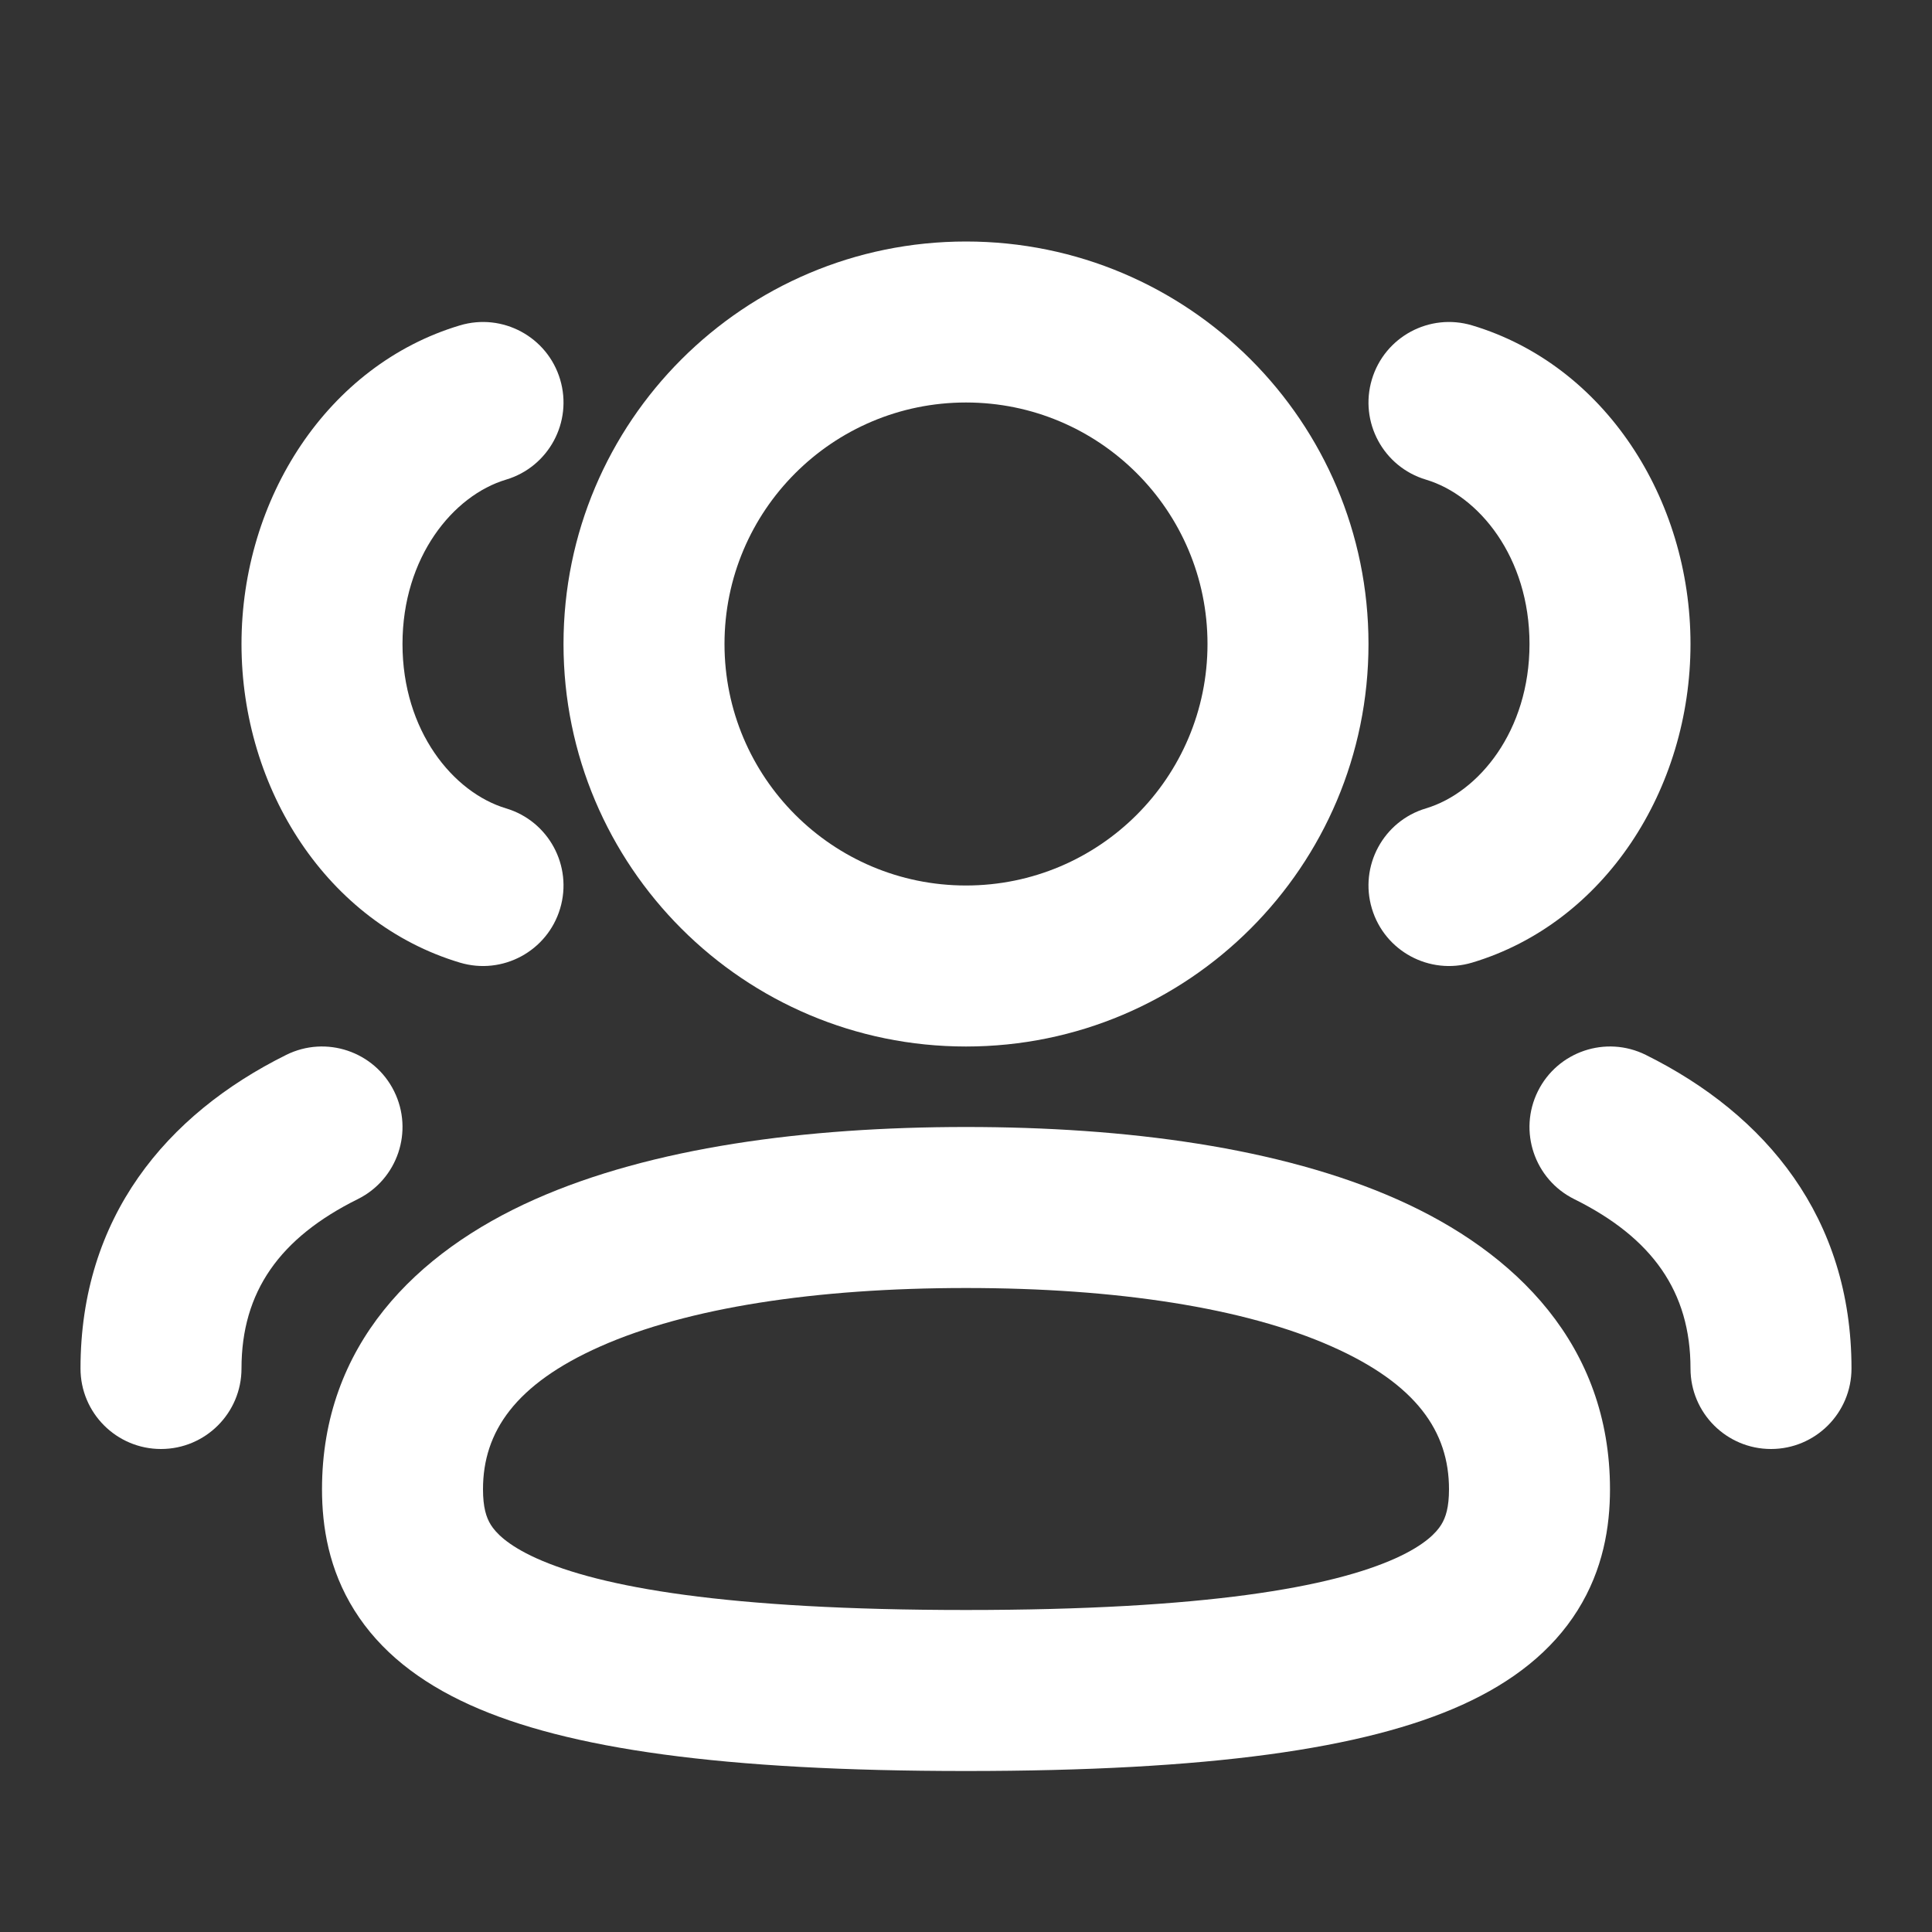
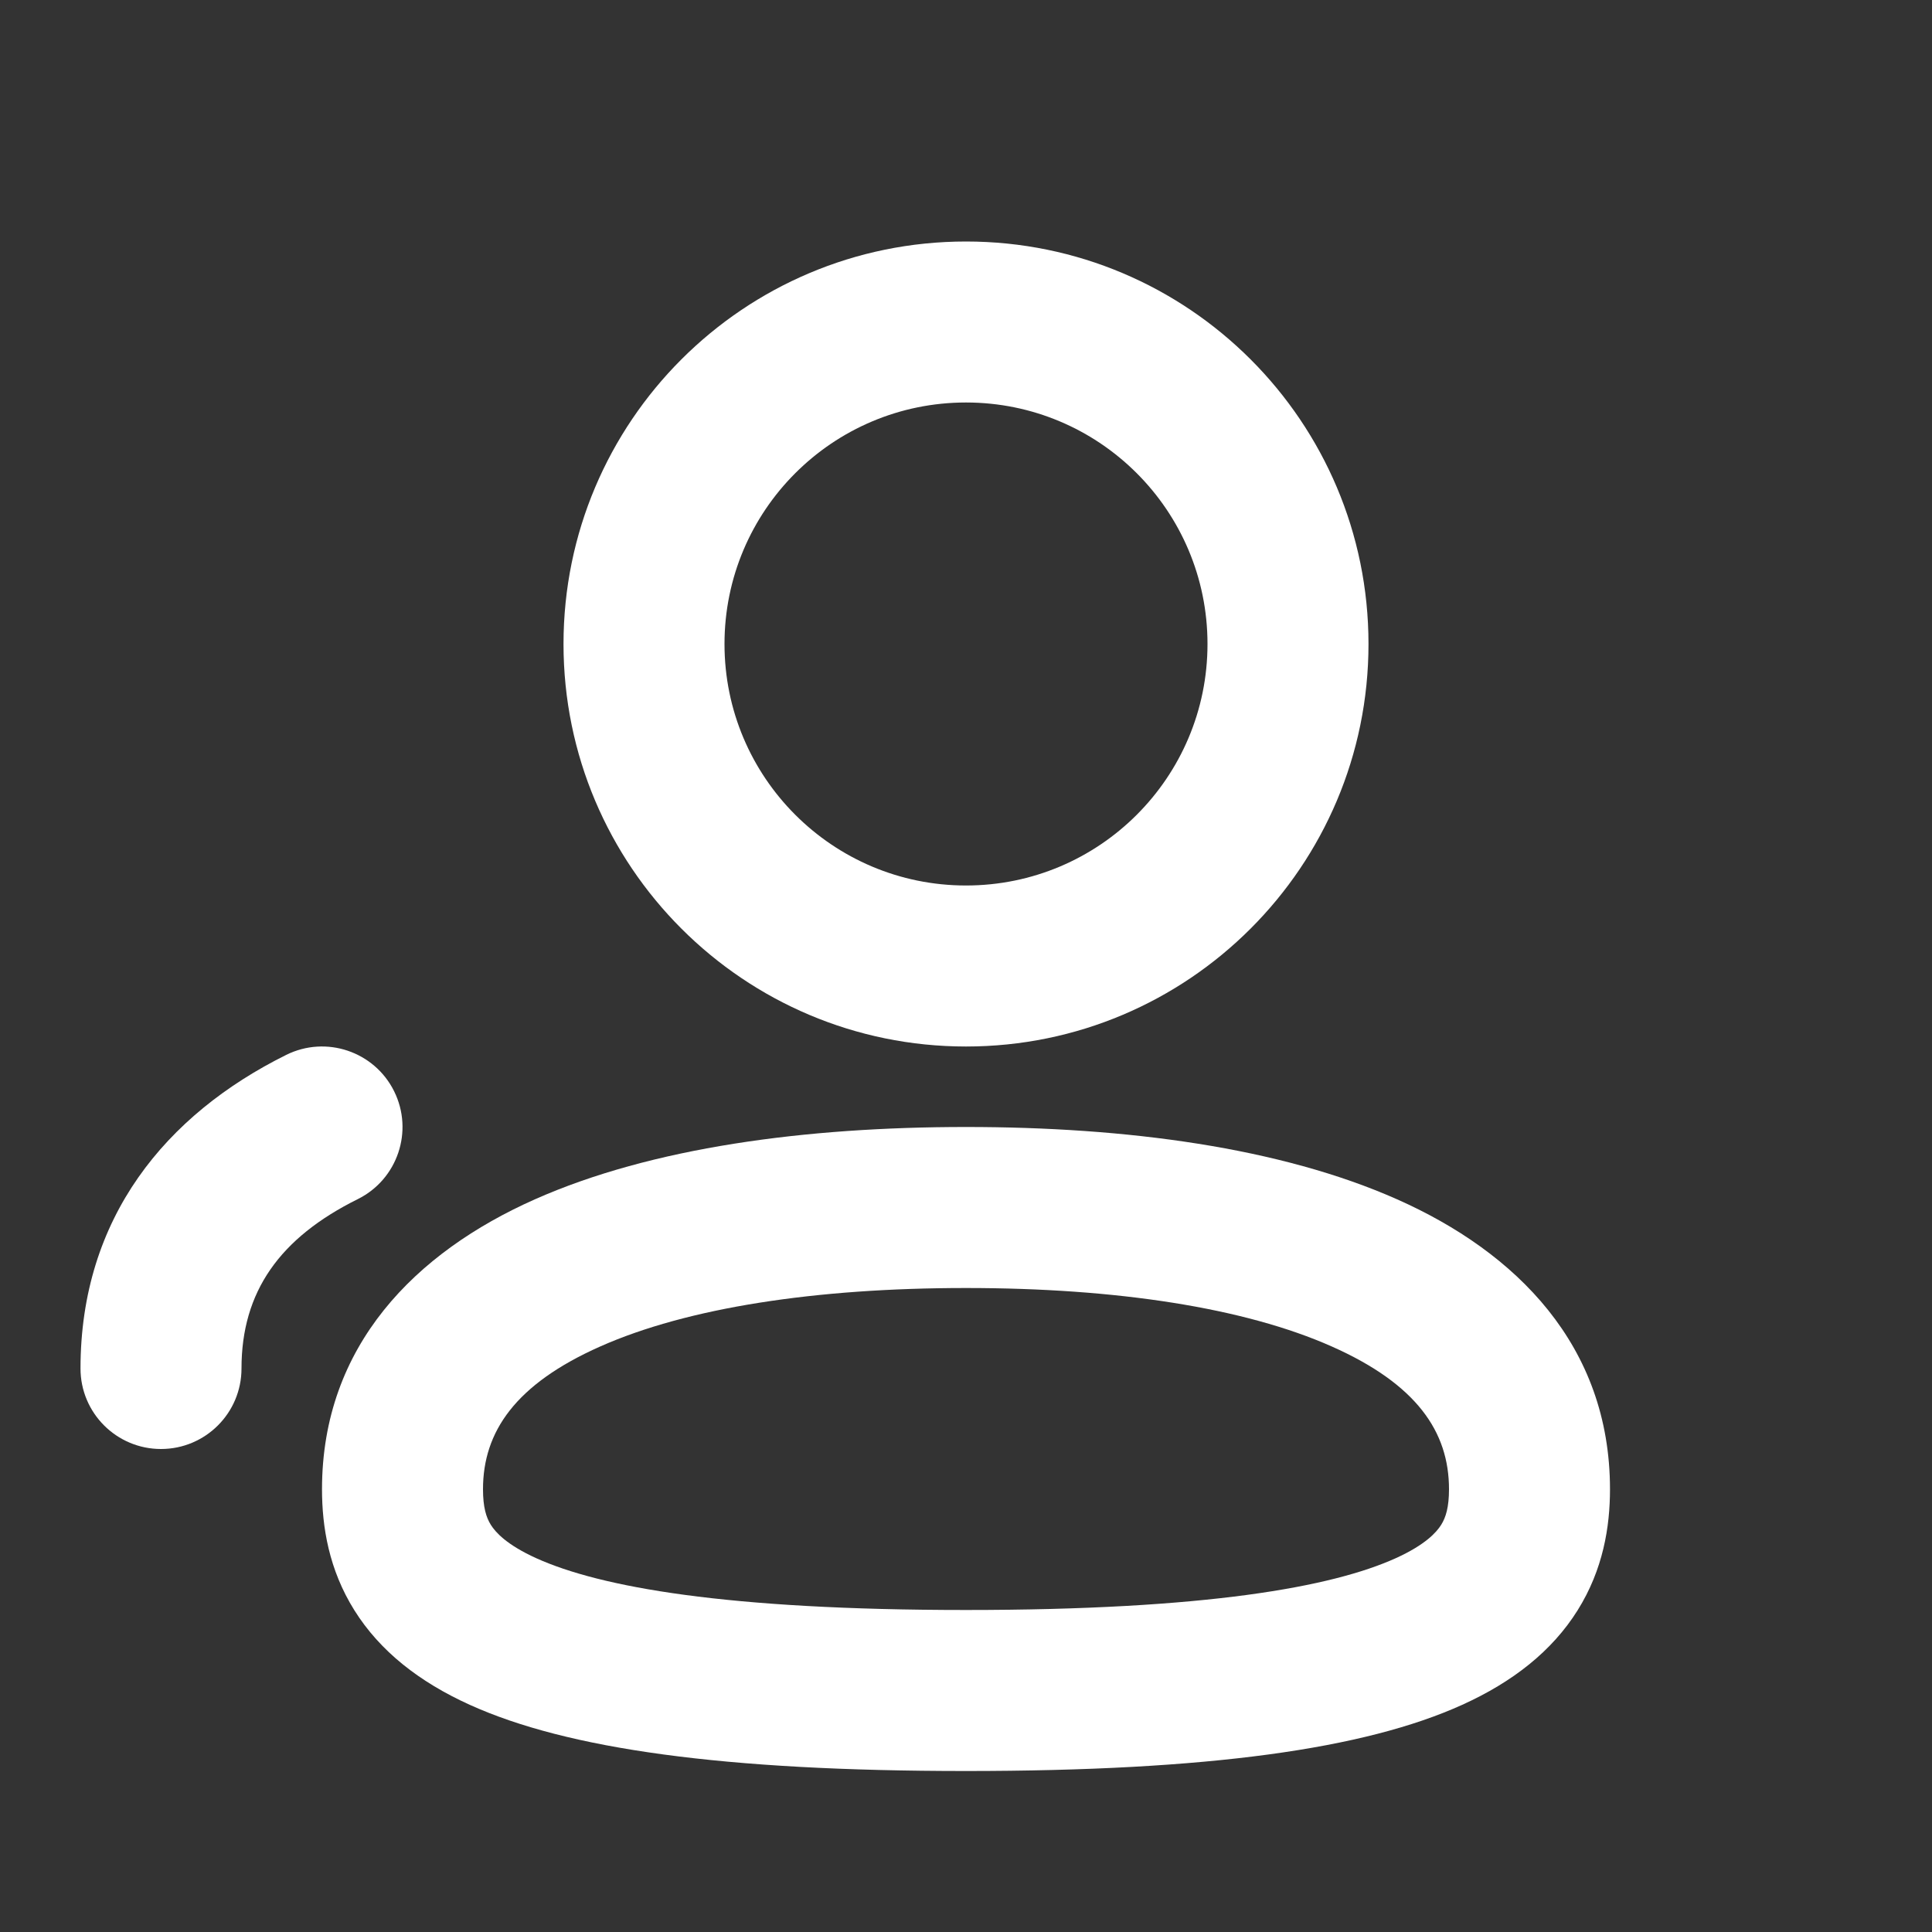
<svg xmlns="http://www.w3.org/2000/svg" width="109" height="109" viewBox="0 0 109 109" fill="none">
  <rect x="0" y="0" width="109" height="109" fill="#333333" stroke="none" />
  <path fill-rule="evenodd" clip-rule="evenodd" d="M31.792 36.333C31.792 23.792 41.959 13.625 54.5 13.625C67.042 13.625 77.208 23.792 77.208 36.333C77.208 48.875 67.042 59.042 54.5 59.042C41.959 59.042 31.792 48.875 31.792 36.333ZM54.5 22.708C46.975 22.708 40.875 28.808 40.875 36.333C40.875 43.858 46.975 49.958 54.5 49.958C62.025 49.958 68.125 43.858 68.125 36.333C68.125 28.808 62.025 22.708 54.5 22.708Z" fill="white" />
-   <path d="M28.551 27.06C30.954 26.341 32.32 23.811 31.601 21.407C30.883 19.004 28.352 17.639 25.949 18.357C18.484 20.589 13.625 28.124 13.625 36.333C13.625 44.543 18.484 52.078 25.949 54.31C28.352 55.028 30.883 53.662 31.601 51.259C32.32 48.856 30.954 46.325 28.551 45.607C25.569 44.715 22.708 41.234 22.708 36.333C22.708 31.432 25.569 27.951 28.551 27.06Z" fill="white" />
-   <path d="M83.051 18.357C80.648 17.639 78.117 19.004 77.399 21.407C76.68 23.811 78.046 26.341 80.449 27.06C83.431 27.951 86.292 31.432 86.292 36.333C86.292 41.234 83.431 44.715 80.449 45.607C78.046 46.325 76.68 48.856 77.399 51.259C78.117 53.662 80.648 55.028 83.051 54.31C90.516 52.078 95.375 44.543 95.375 36.333C95.375 28.124 90.516 20.589 83.051 18.357Z" fill="white" />
  <path fill-rule="evenodd" clip-rule="evenodd" d="M54.5 63.583C45.445 63.583 36.767 64.738 30.177 67.664C23.458 70.647 18.167 75.91 18.167 84.021C18.167 86.141 18.554 88.553 19.996 90.853C21.437 93.153 23.652 94.893 26.513 96.187C32.005 98.672 40.802 99.917 54.5 99.917C68.198 99.917 76.995 98.672 82.487 96.187C85.348 94.893 87.563 93.153 89.004 90.853C90.446 88.553 90.833 86.141 90.833 84.021C90.833 75.91 85.542 70.647 78.823 67.664C72.233 64.738 63.555 63.583 54.5 63.583ZM27.25 84.021C27.25 80.777 29.075 78.092 33.863 75.966C38.779 73.783 45.997 72.667 54.5 72.667C63.003 72.667 70.221 73.783 75.137 75.966C79.925 78.092 81.75 80.777 81.75 84.021C81.75 85.037 81.57 85.611 81.308 86.028C81.047 86.445 80.423 87.151 78.743 87.912C75.15 89.537 68.052 90.833 54.5 90.833C40.948 90.833 33.85 89.537 30.257 87.912C28.577 87.151 27.953 86.445 27.692 86.028C27.431 85.611 27.25 85.037 27.25 84.021Z" fill="white" />
-   <path d="M86.765 61.565C87.88 59.318 90.605 58.4 92.852 59.515C99.637 62.882 104.458 68.698 104.458 77.208C104.458 79.717 102.425 81.75 99.917 81.75C97.408 81.75 95.375 79.717 95.375 77.208C95.375 72.874 93.218 69.837 88.814 67.652C86.568 66.537 85.65 63.811 86.765 61.565Z" fill="white" />
  <path d="M20.186 67.652C22.432 66.537 23.35 63.811 22.235 61.565C21.12 59.318 18.395 58.4 16.148 59.515C9.363 62.882 4.542 68.698 4.542 77.208C4.542 79.717 6.575 81.75 9.083 81.75C11.592 81.75 13.625 79.717 13.625 77.208C13.625 72.874 15.782 69.837 20.186 67.652Z" fill="white" />
</svg>